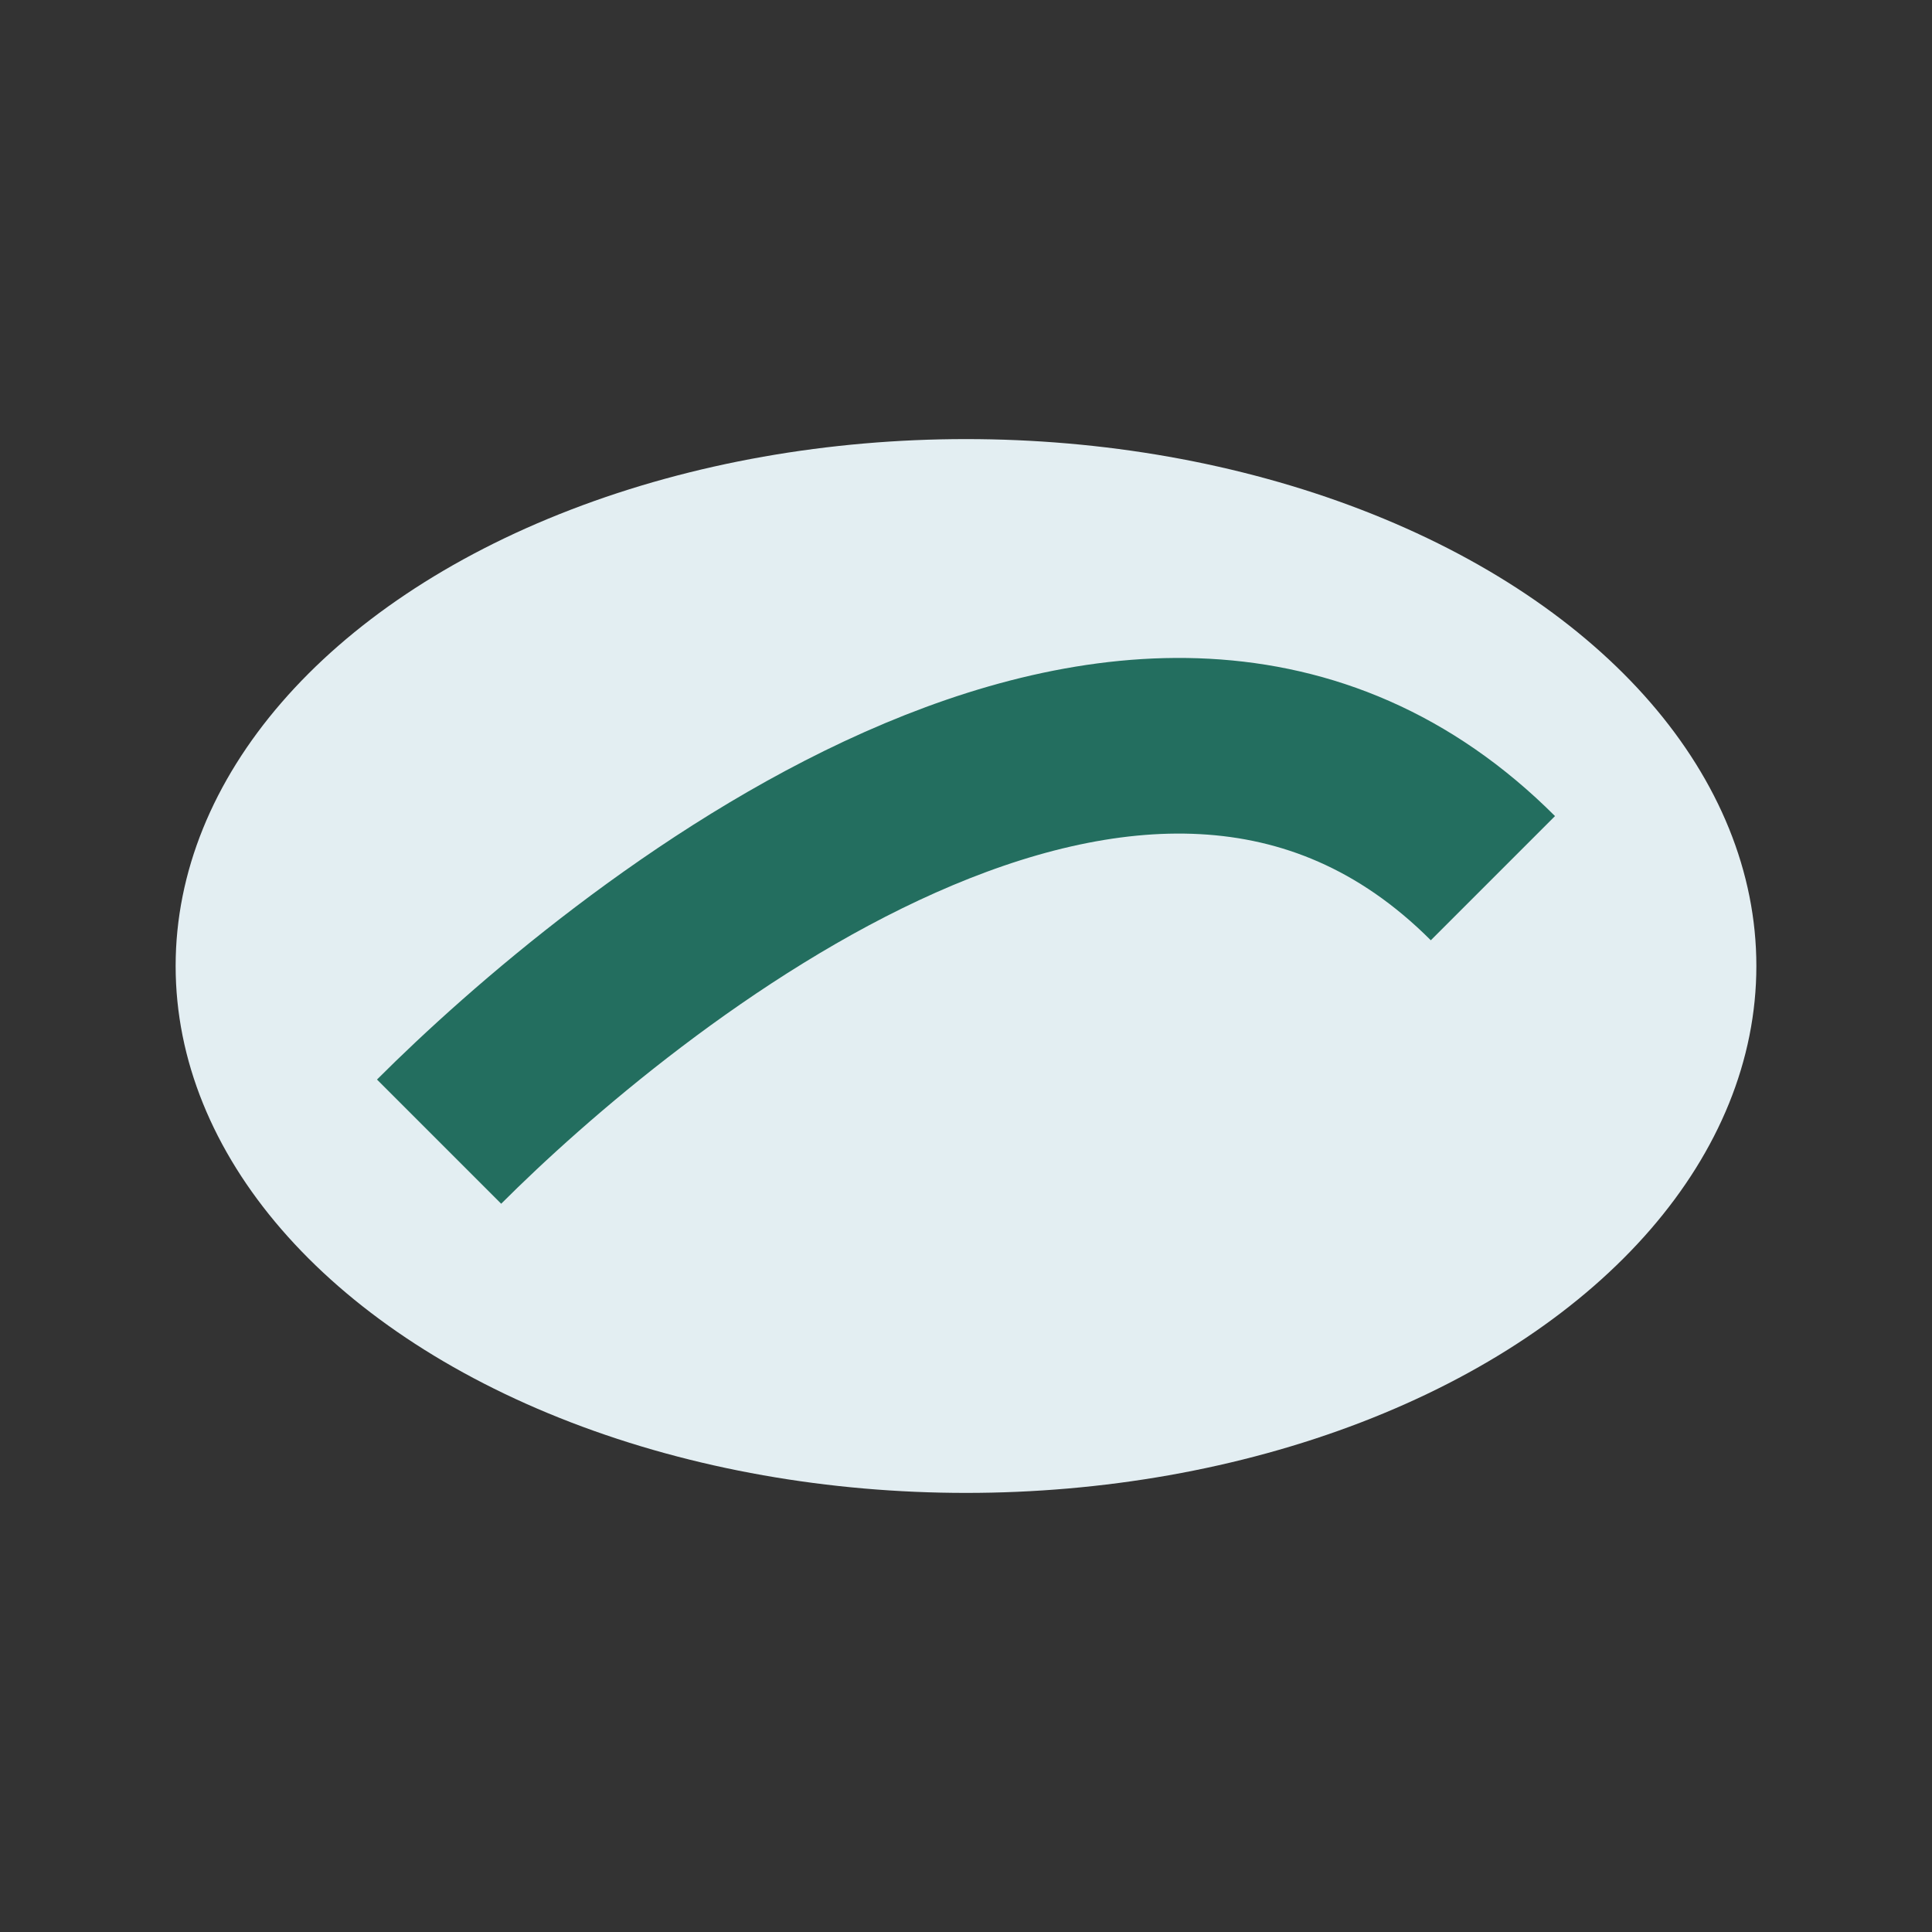
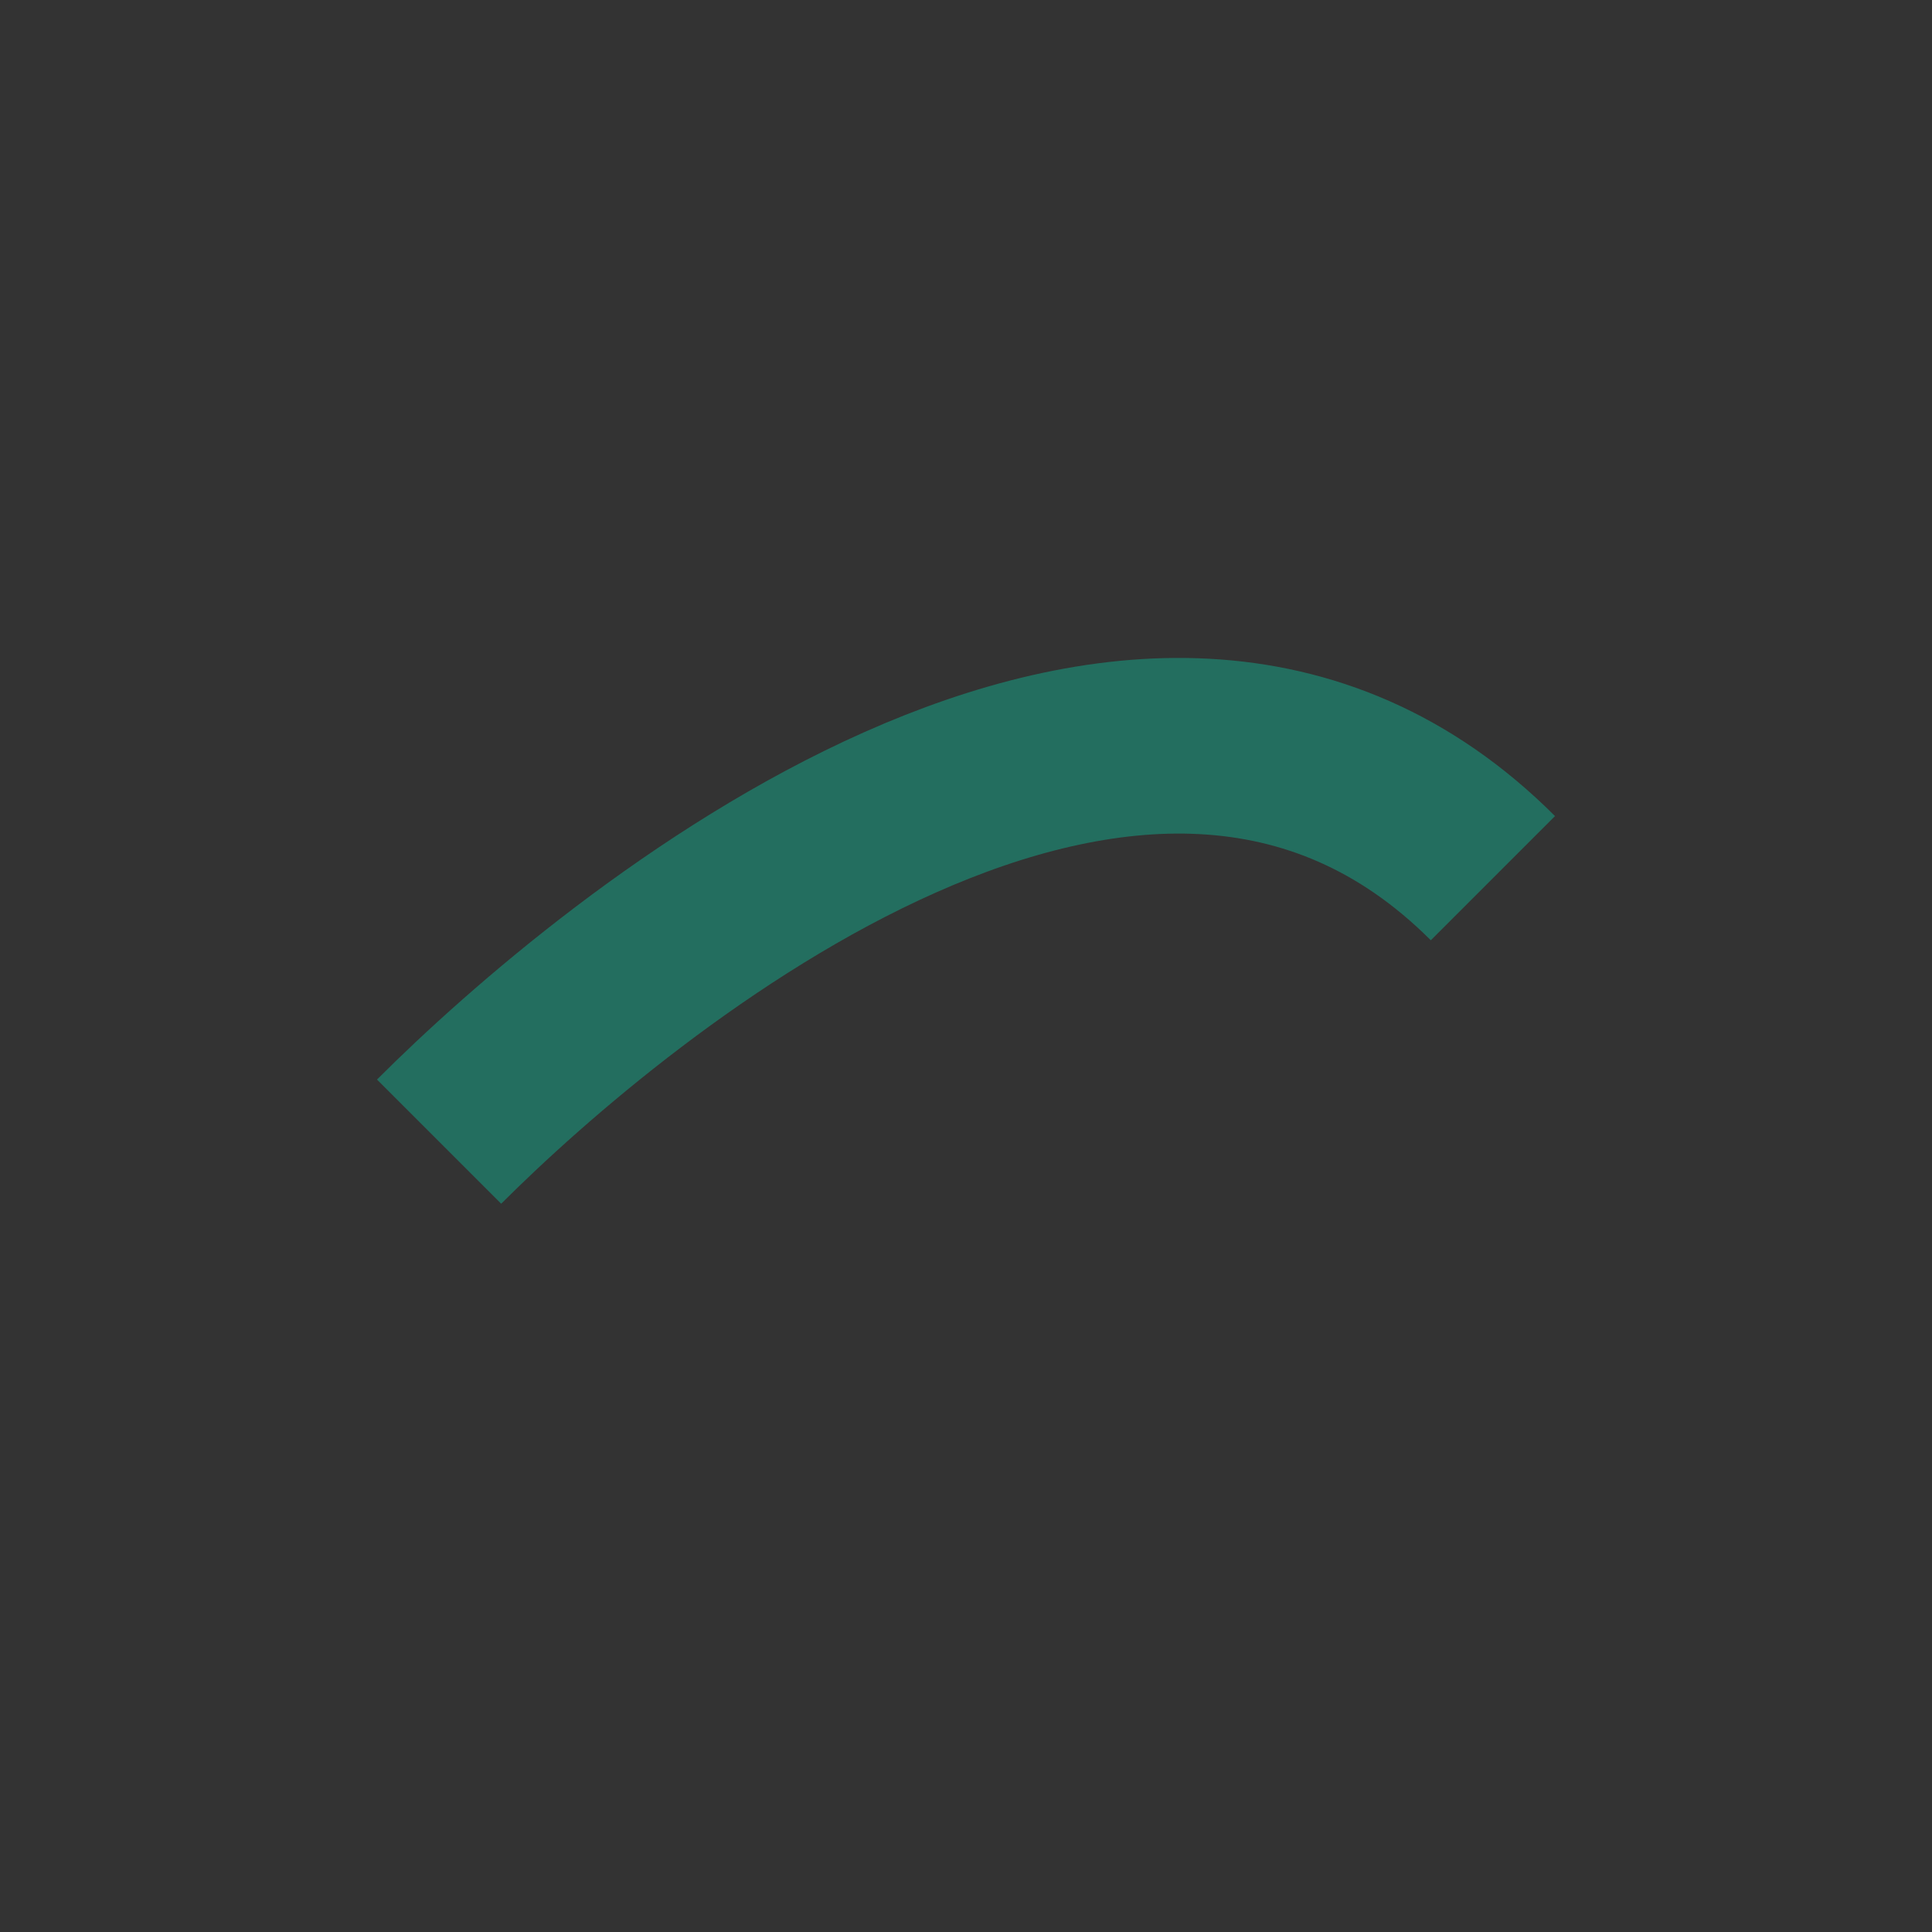
<svg xmlns="http://www.w3.org/2000/svg" width="22" height="22" viewBox="0 0 22 22">
  <rect x="0" y="0" width="22" height="22" fill="#333333" stroke="none" />
-   <ellipse cx="11" cy="11" rx="9" ry="6" fill="#E3EEF2" />
  <path d="M5 13c2-2 8-7 12-3" stroke="#236E5F" stroke-width="2" fill="none" />
</svg>